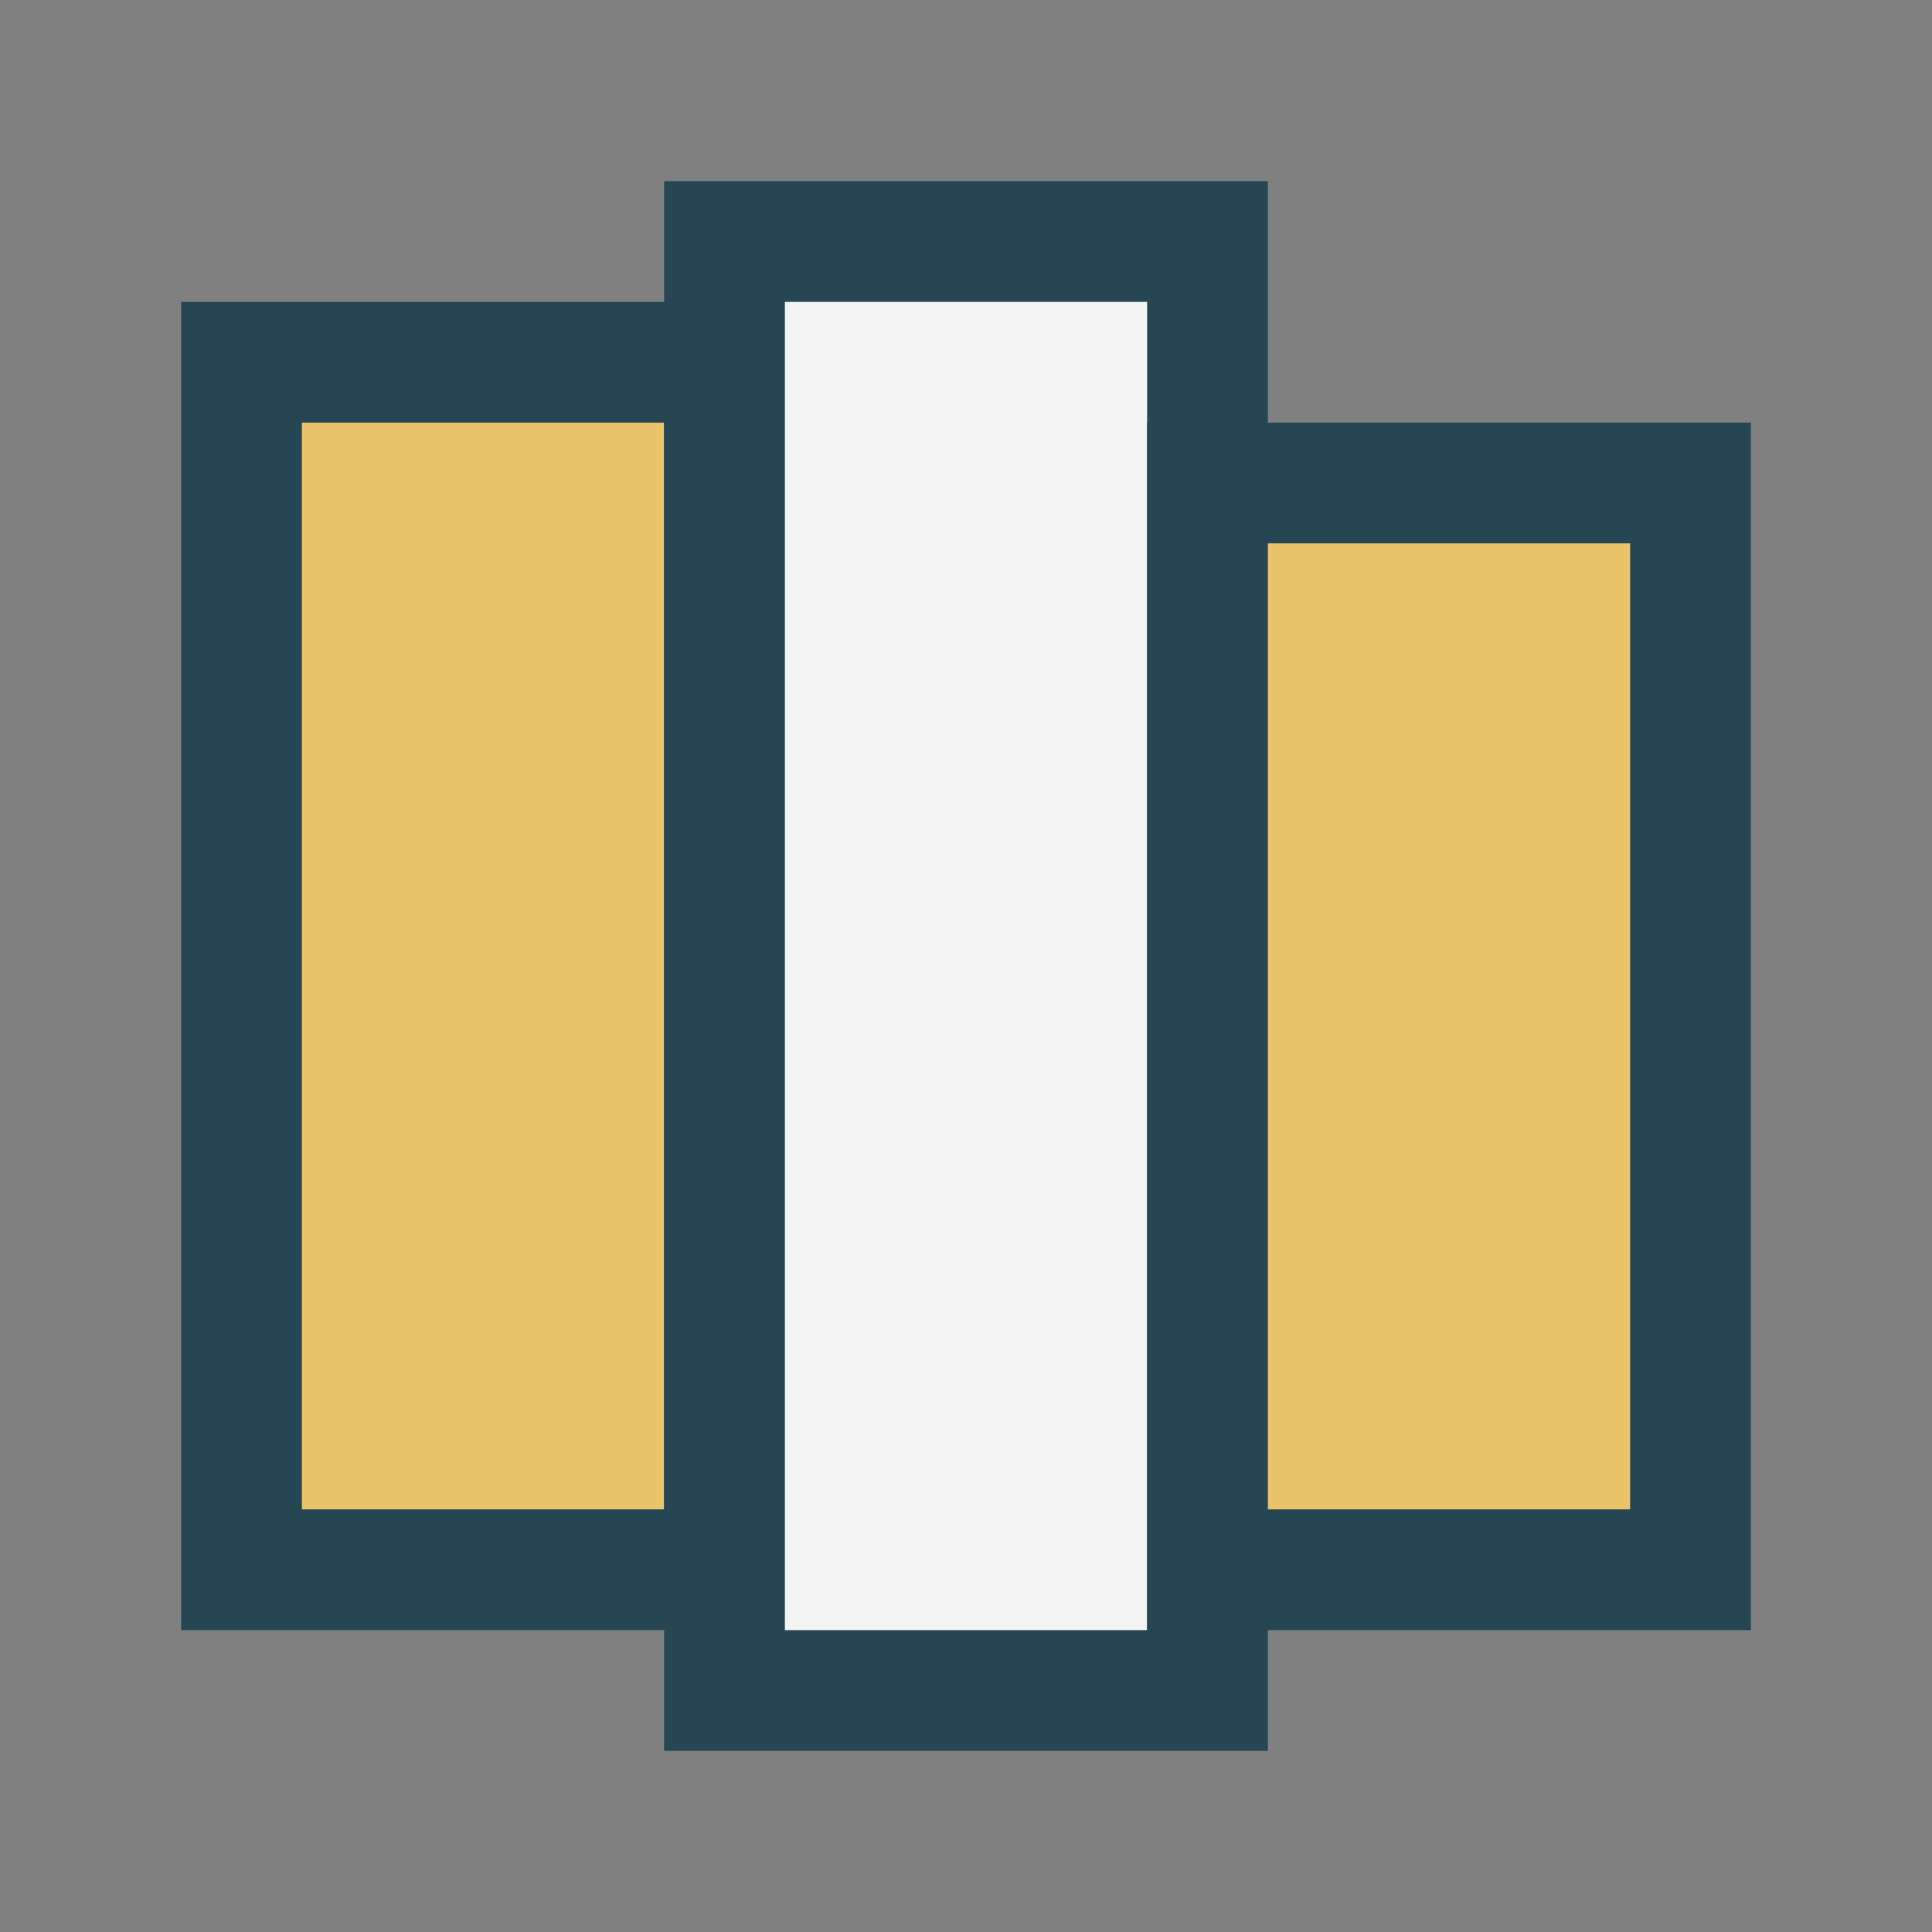
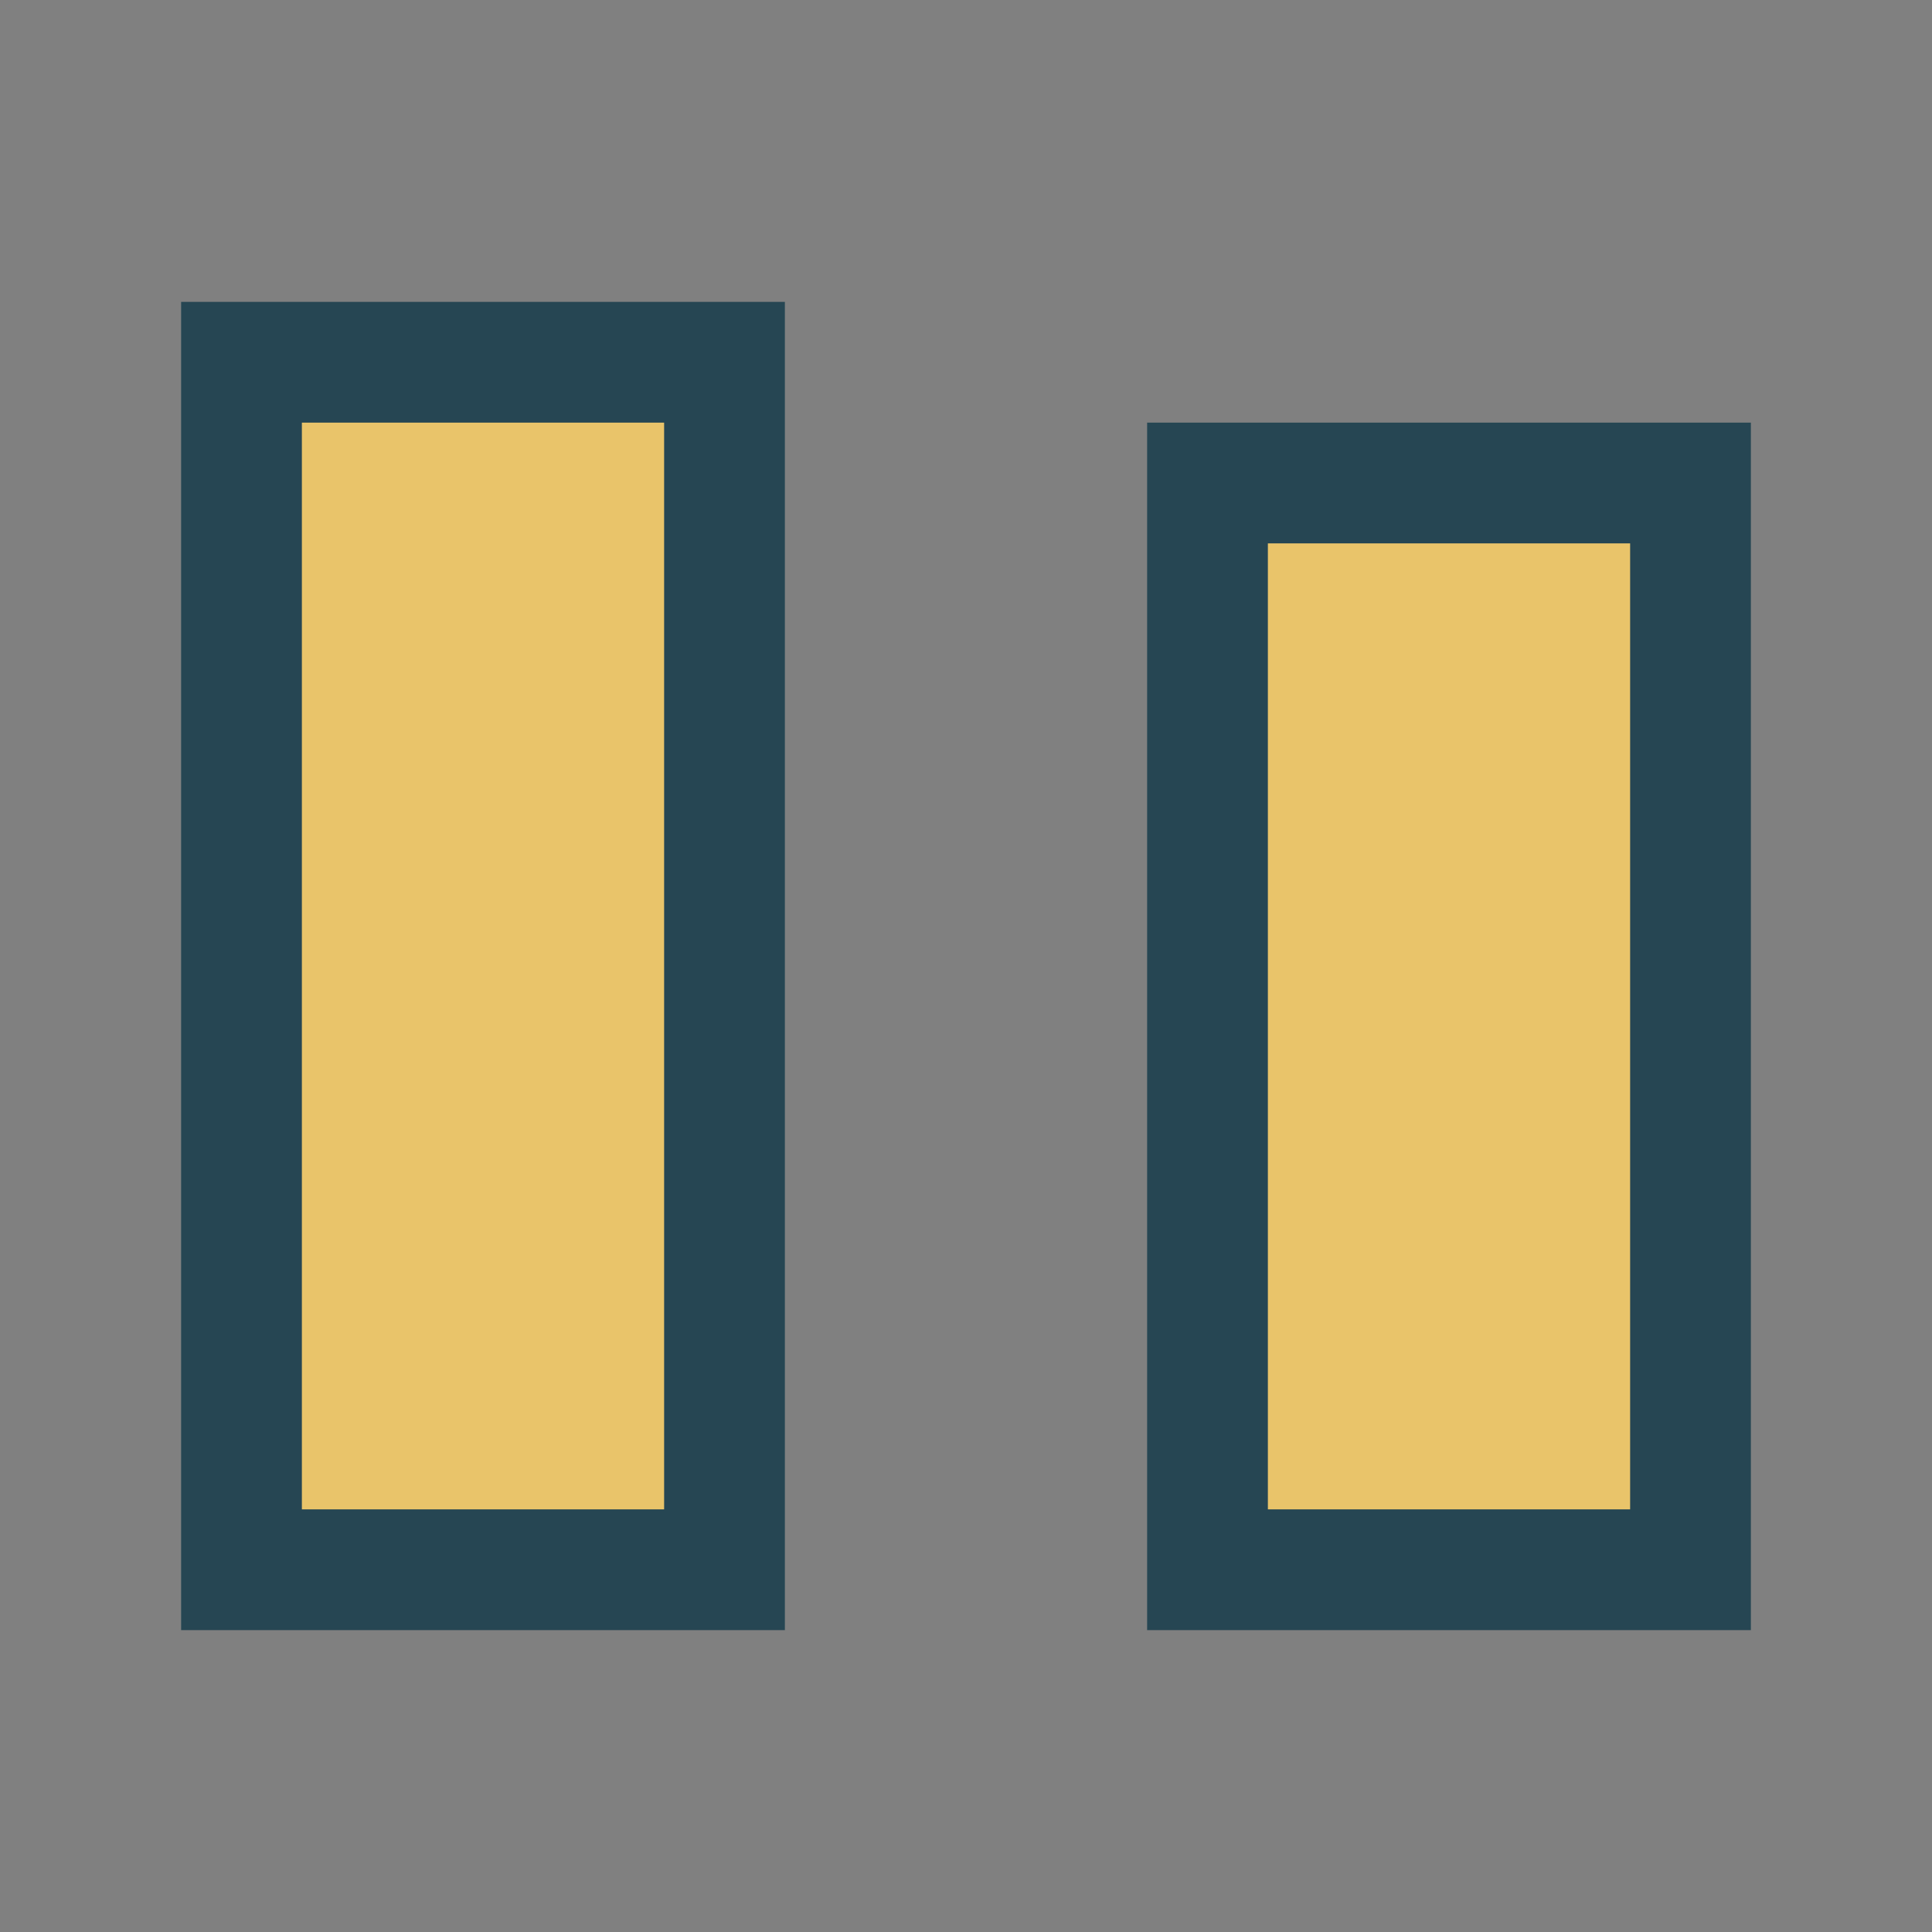
<svg xmlns="http://www.w3.org/2000/svg" width="32" height="32" viewBox="0 0 32 32">
  <rect x="0" y="0" width="32" height="32" fill="#808080" stroke="none" />
  <rect x="4" y="6" width="8" height="20" fill="#E9C46A" stroke="#264653" stroke-width="2" />
-   <rect x="12" y="4" width="8" height="24" fill="#F4F4F4" stroke="#264653" stroke-width="2" />
  <rect x="20" y="8" width="8" height="18" fill="#E9C46A" stroke="#264653" stroke-width="2" />
</svg>